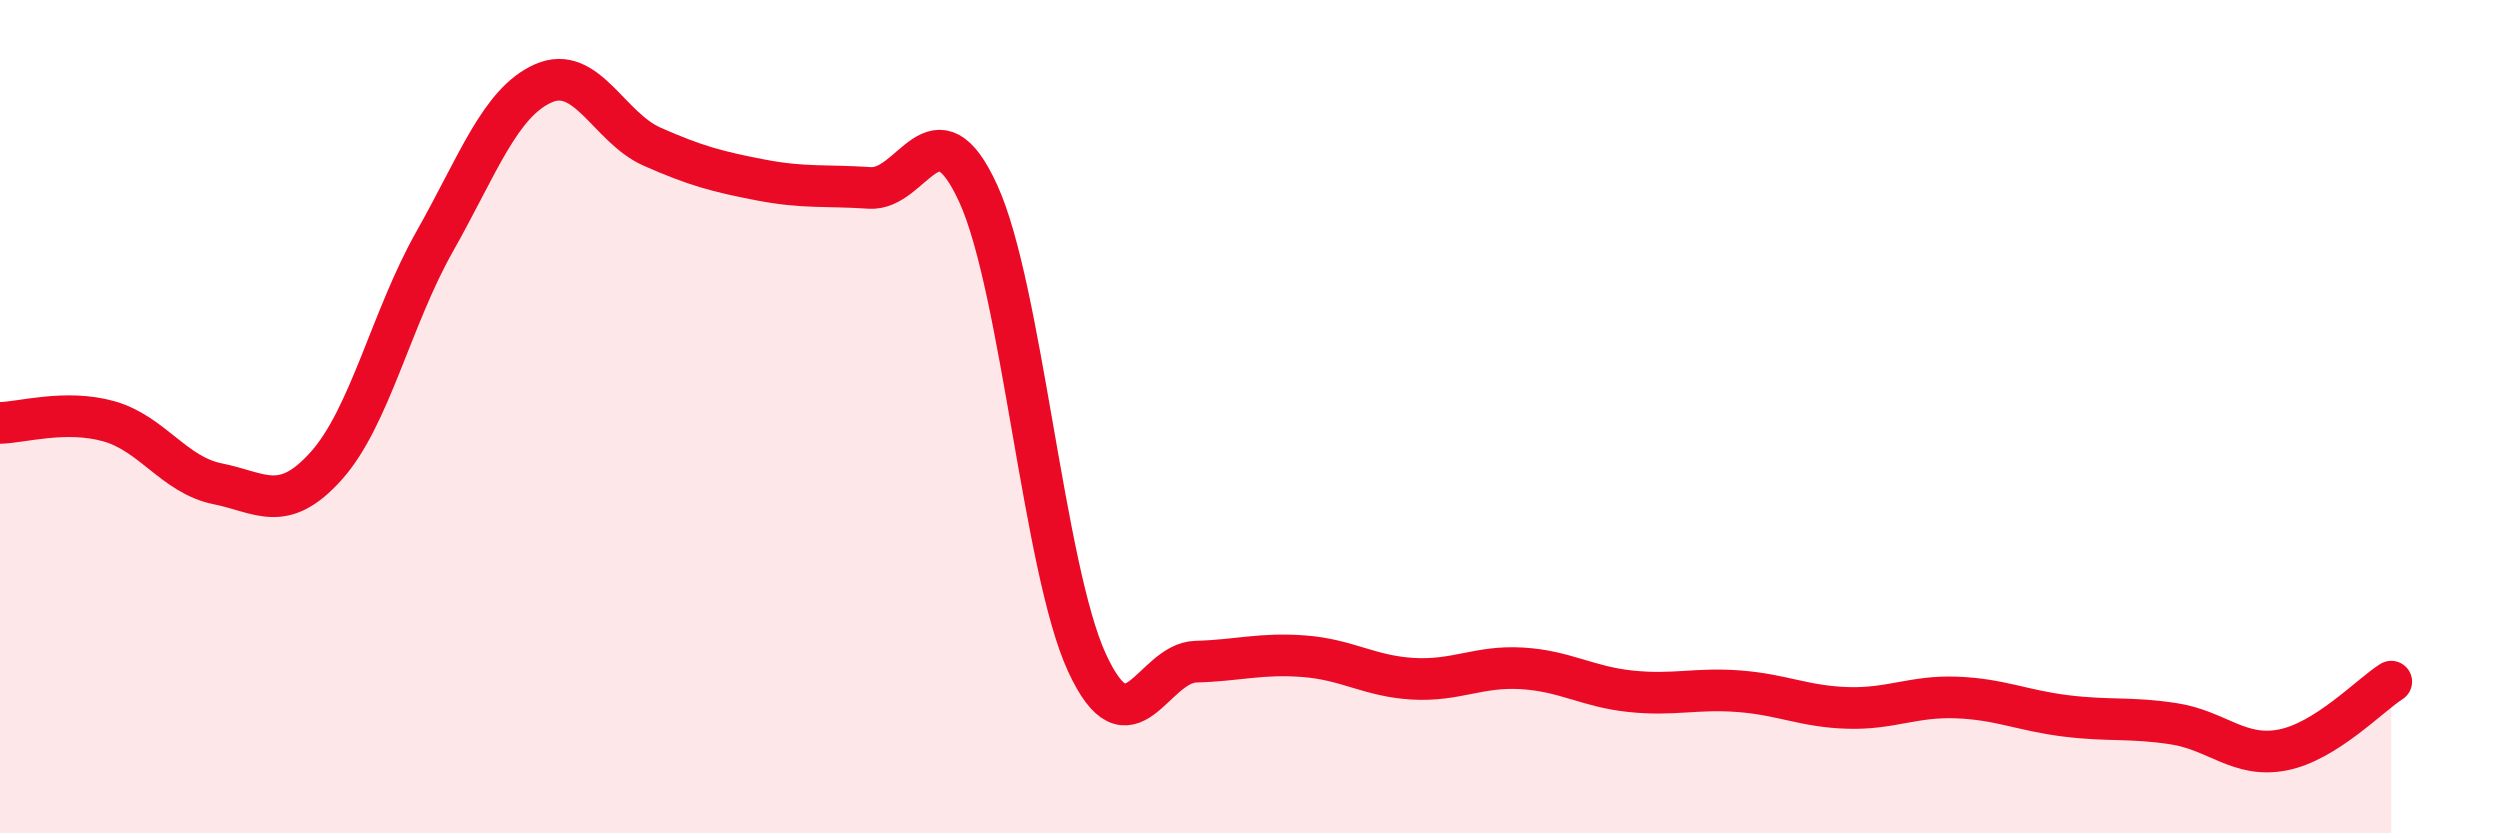
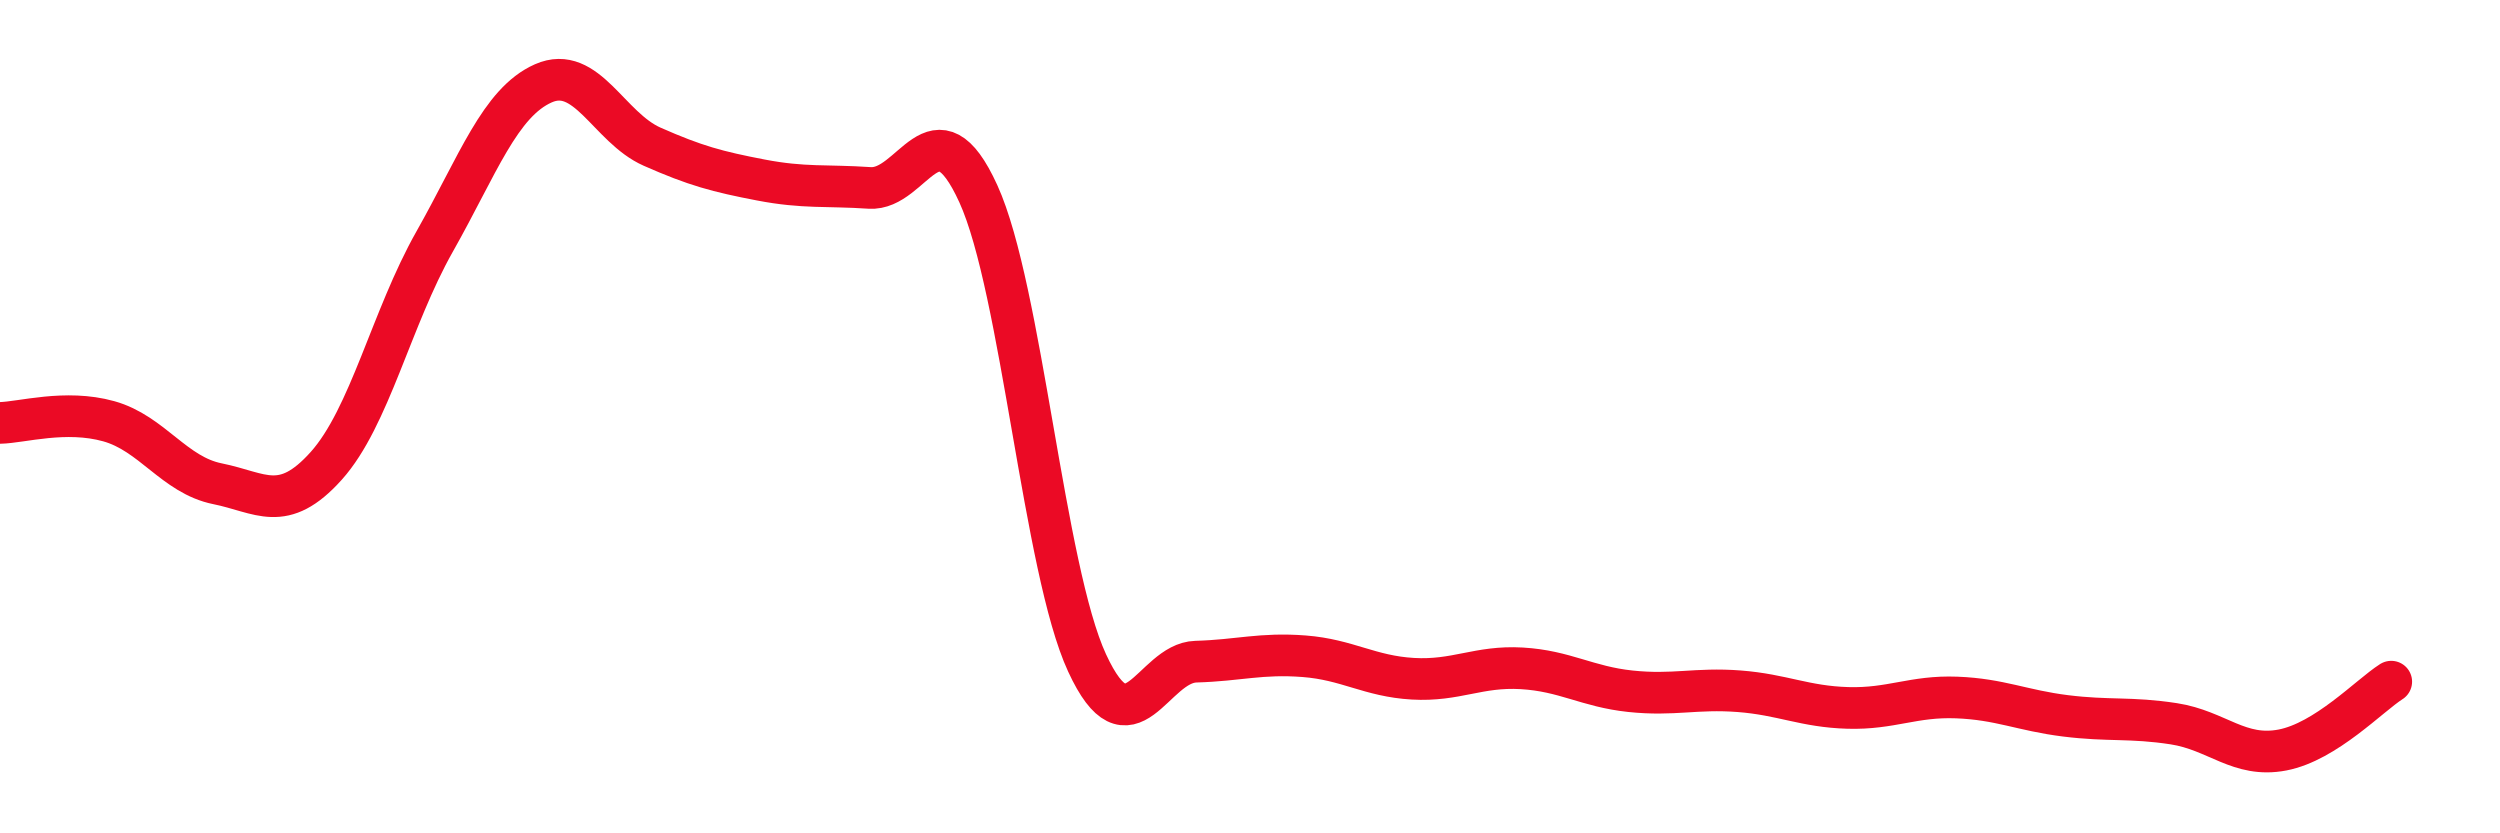
<svg xmlns="http://www.w3.org/2000/svg" width="60" height="20" viewBox="0 0 60 20">
-   <path d="M 0,10.15 C 0.52,10.14 1.57,9.82 2.61,10.11 C 3.65,10.4 4.18,11.4 5.22,11.61 C 6.26,11.82 6.79,12.34 7.83,11.18 C 8.87,10.02 9.39,7.64 10.43,5.8 C 11.47,3.96 12,2.46 13.04,2 C 14.08,1.54 14.61,3.06 15.65,3.52 C 16.69,3.98 17.22,4.12 18.26,4.32 C 19.3,4.52 19.83,4.44 20.87,4.51 C 21.91,4.58 22.44,2.37 23.48,4.65 C 24.52,6.93 25.05,13.66 26.09,15.91 C 27.13,18.16 27.66,15.91 28.7,15.88 C 29.74,15.85 30.26,15.67 31.3,15.75 C 32.34,15.83 32.87,16.23 33.91,16.29 C 34.95,16.35 35.48,15.98 36.52,16.04 C 37.56,16.1 38.09,16.48 39.13,16.59 C 40.17,16.7 40.7,16.51 41.74,16.59 C 42.78,16.67 43.31,16.96 44.35,16.99 C 45.39,17.02 45.92,16.7 46.96,16.74 C 48,16.78 48.53,17.05 49.57,17.18 C 50.61,17.31 51.13,17.21 52.17,17.37 C 53.21,17.53 53.74,18.2 54.78,18 C 55.82,17.8 56.87,16.69 57.39,16.36L57.39 20L0 20Z" fill="#EB0A25" opacity="0.1" stroke-linecap="round" stroke-linejoin="round" />
  <path d="M 0,10.15 C 0.52,10.14 1.57,9.82 2.61,10.11 C 3.65,10.4 4.18,11.4 5.22,11.61 C 6.26,11.82 6.79,12.34 7.83,11.18 C 8.87,10.02 9.39,7.64 10.43,5.8 C 11.47,3.96 12,2.46 13.04,2 C 14.08,1.54 14.61,3.06 15.65,3.52 C 16.69,3.98 17.22,4.12 18.26,4.32 C 19.3,4.52 19.83,4.44 20.87,4.51 C 21.91,4.58 22.44,2.37 23.48,4.65 C 24.52,6.93 25.05,13.66 26.09,15.91 C 27.13,18.16 27.66,15.91 28.7,15.88 C 29.74,15.85 30.26,15.67 31.3,15.75 C 32.34,15.83 32.87,16.23 33.91,16.29 C 34.95,16.35 35.48,15.98 36.52,16.04 C 37.56,16.1 38.09,16.48 39.13,16.59 C 40.17,16.7 40.7,16.51 41.74,16.59 C 42.78,16.67 43.31,16.96 44.35,16.99 C 45.39,17.02 45.92,16.7 46.96,16.74 C 48,16.78 48.53,17.05 49.57,17.18 C 50.61,17.31 51.13,17.21 52.17,17.37 C 53.21,17.53 53.74,18.2 54.78,18 C 55.82,17.8 56.87,16.69 57.39,16.36" stroke="#EB0A25" stroke-width="1" fill="none" stroke-linecap="round" stroke-linejoin="round" />
</svg>